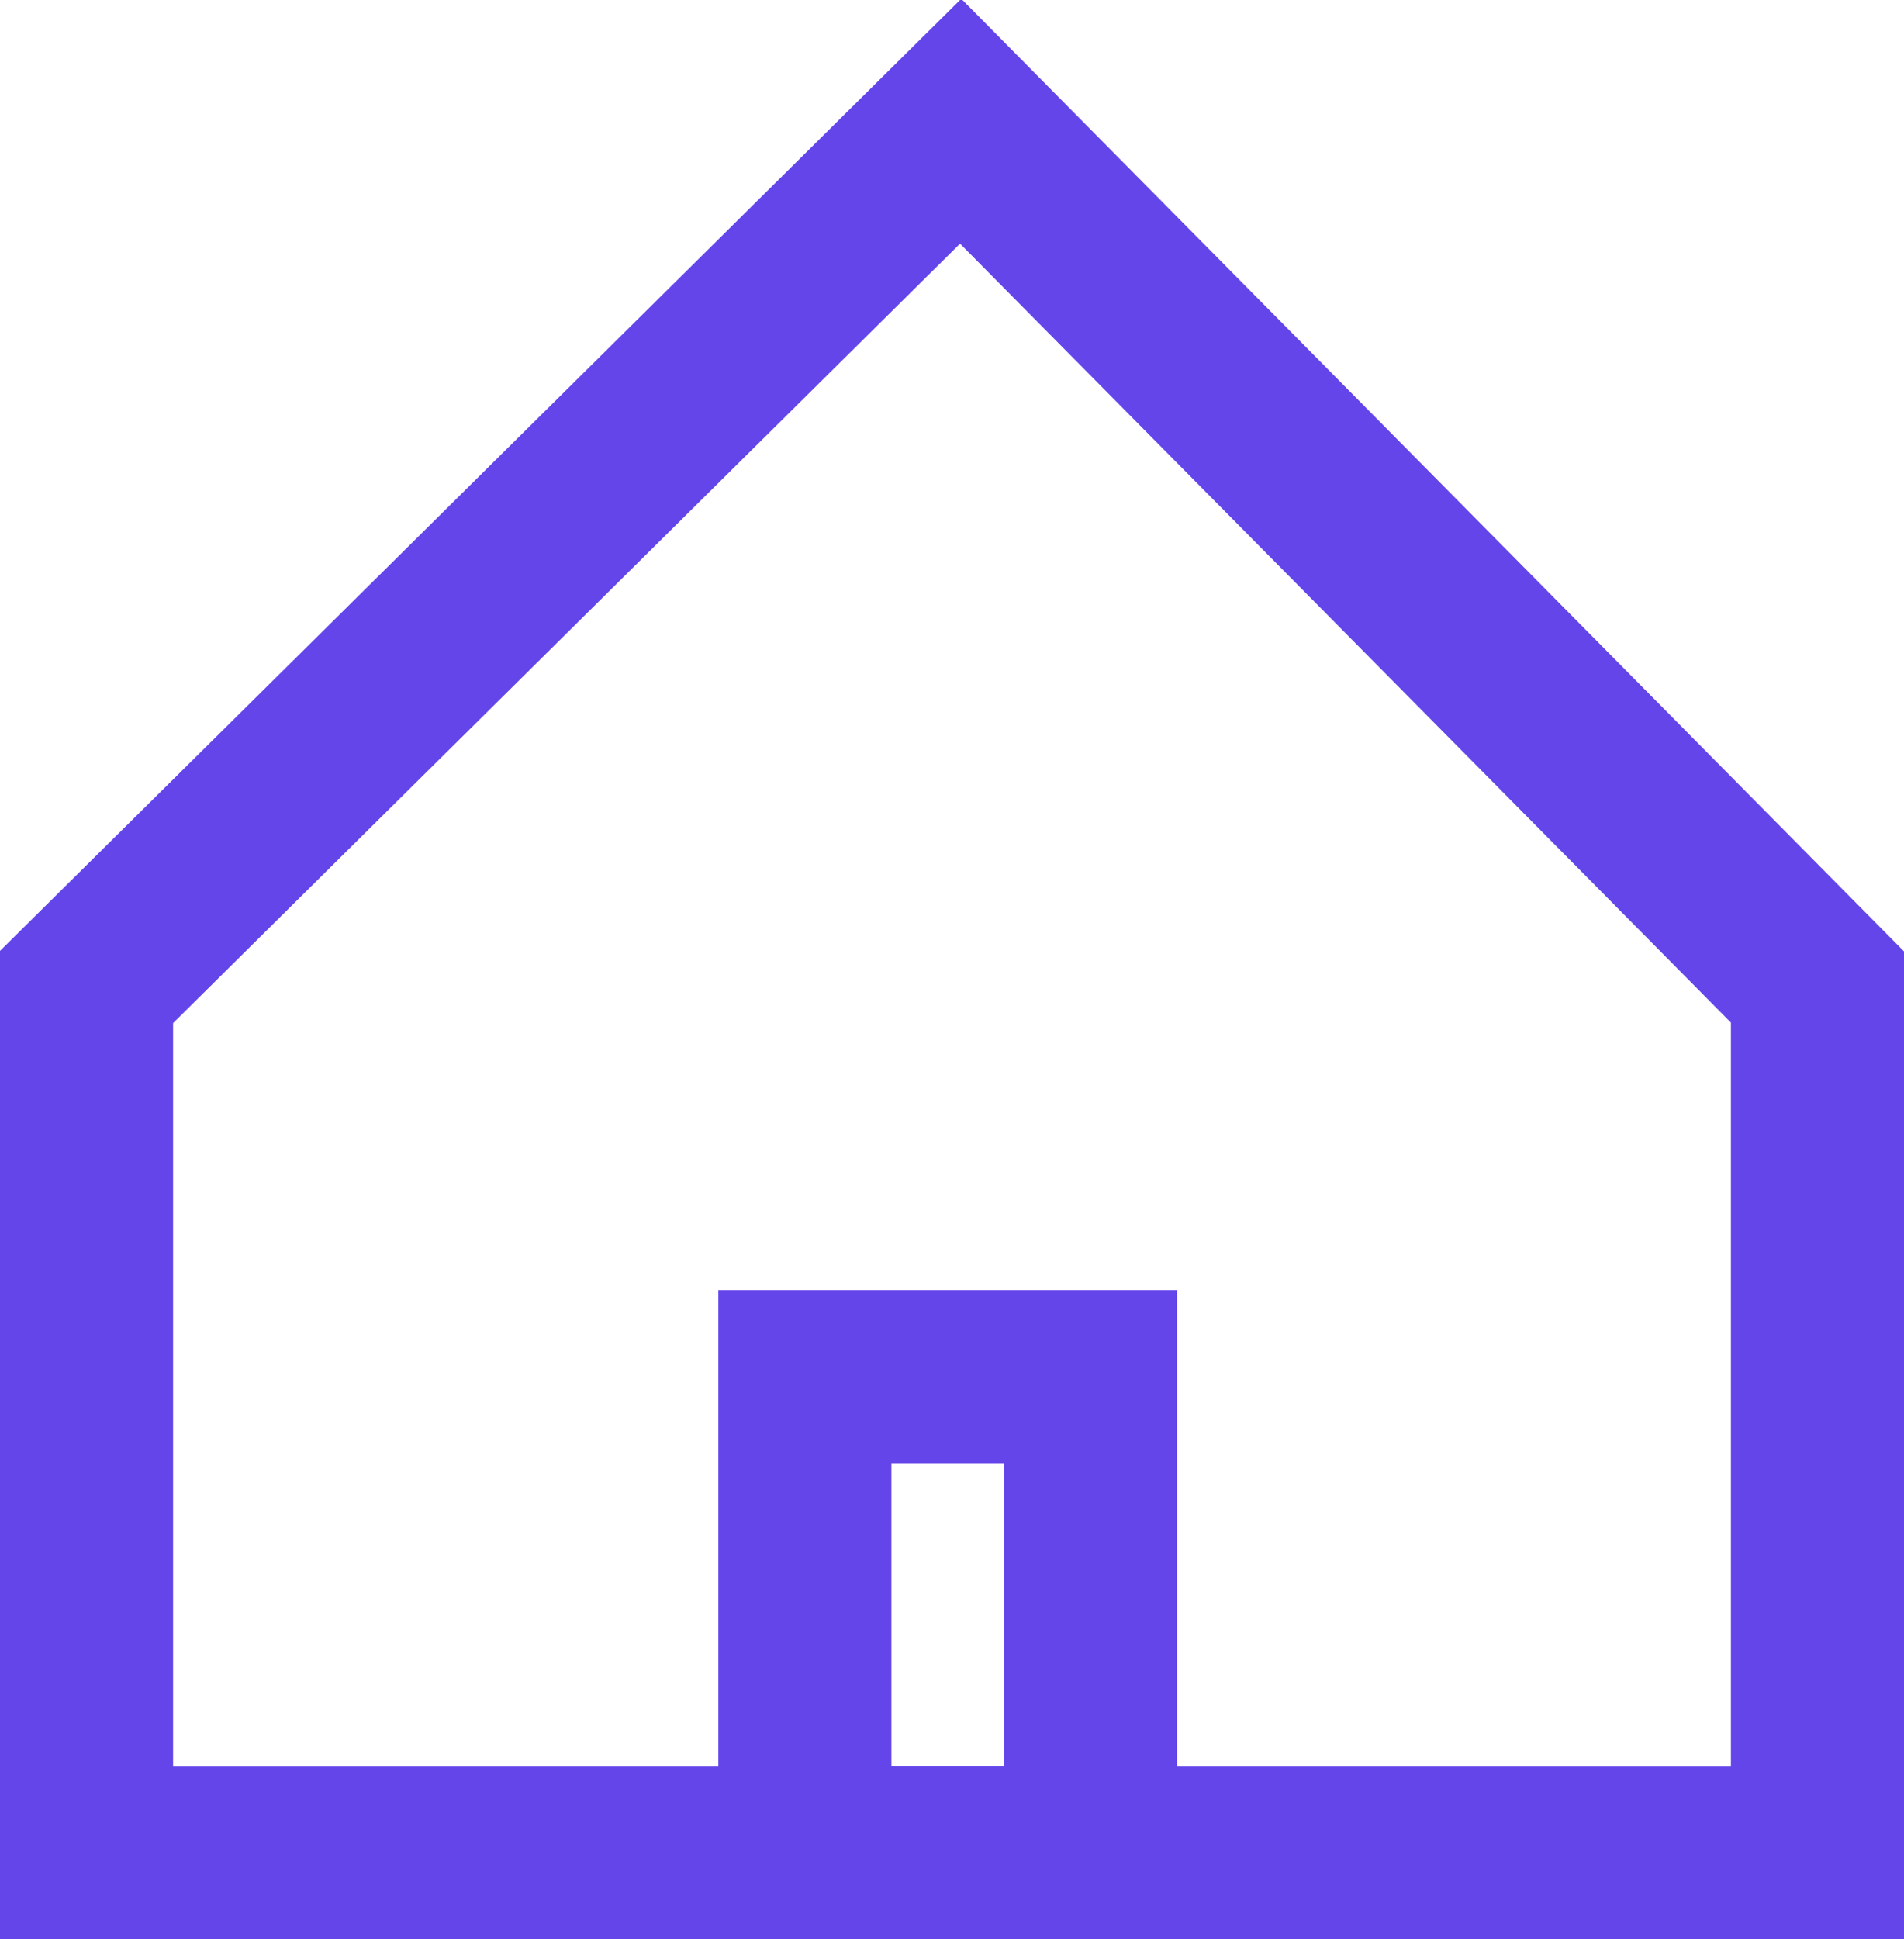
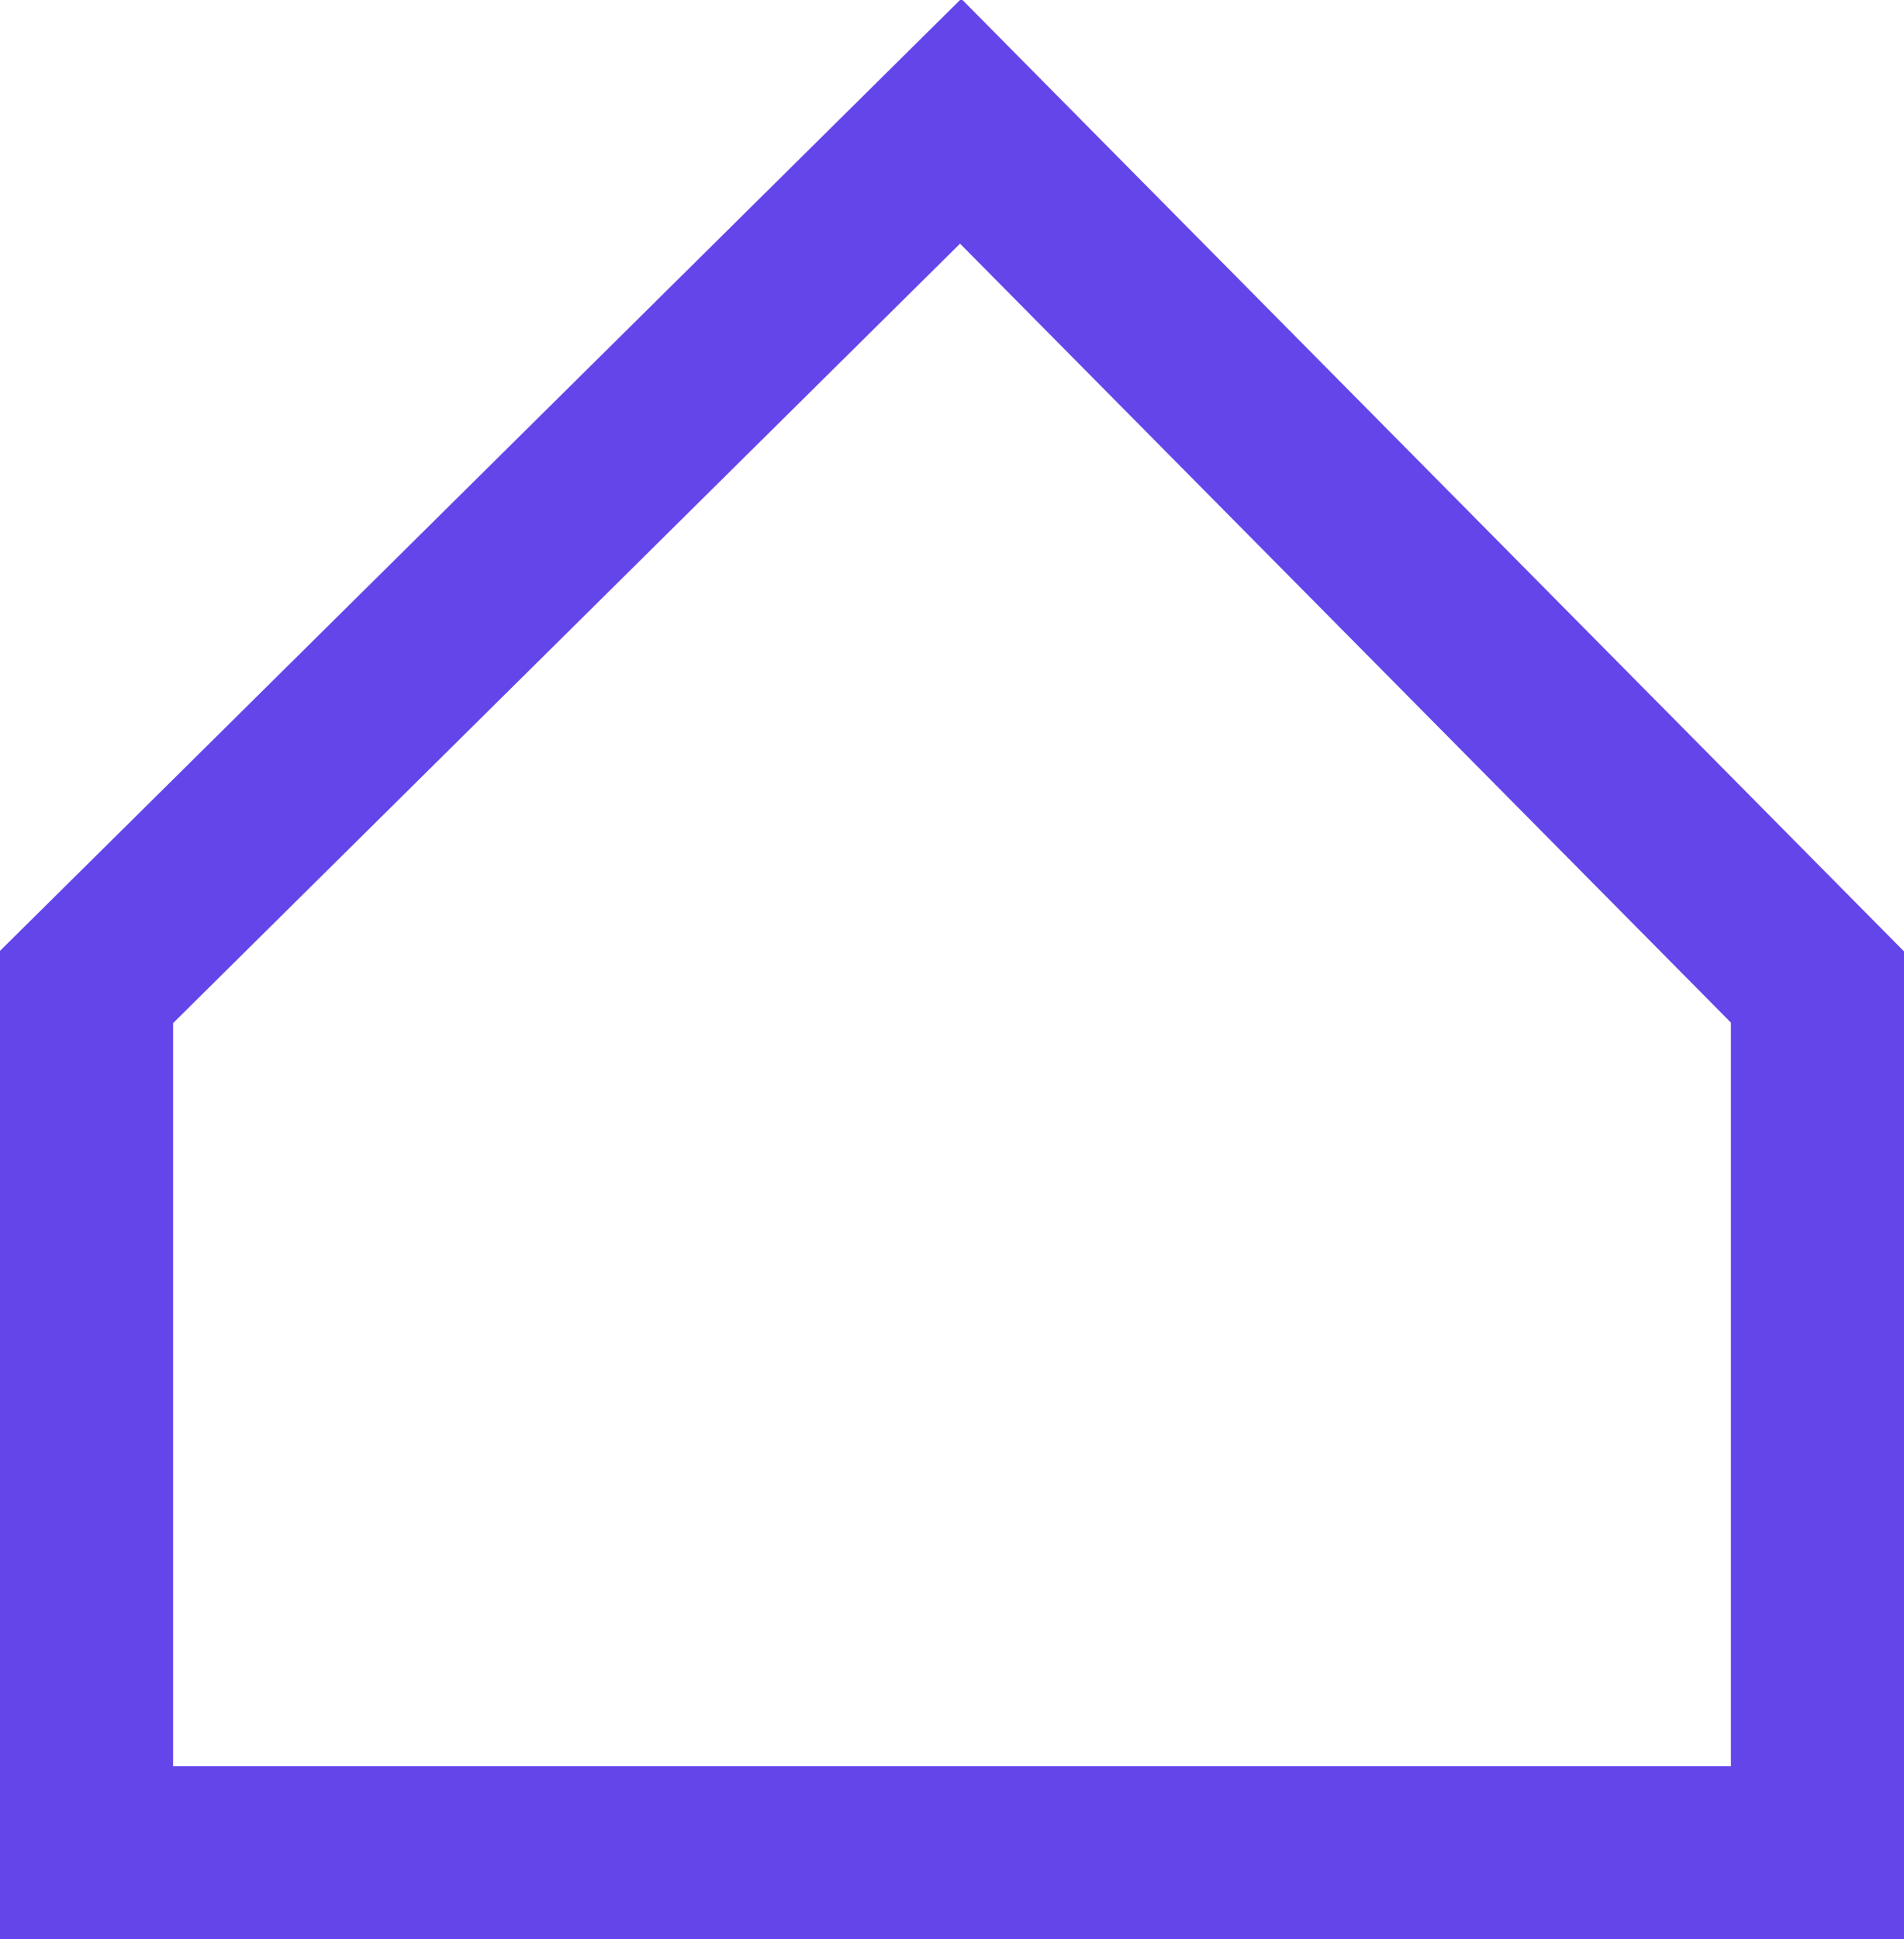
<svg xmlns="http://www.w3.org/2000/svg" version="1.1" id="Layer_1" x="0px" y="0px" viewBox="0 0 22 22.4" style="enable-background:new 0 0 22 22.4;" xml:space="preserve">
  <style type="text/css">
	.st0{fill:none;stroke:#6445EA;stroke-width:2;stroke-miterlimit:10;}
</style>
  <polygon class="st0" points="21,21.4 1,21.4 1,11.4 11.1,1.4 21,11.4 " />
-   <rect x="9.3" y="15.9" class="st0" width="3.3" height="5.5" />
</svg>